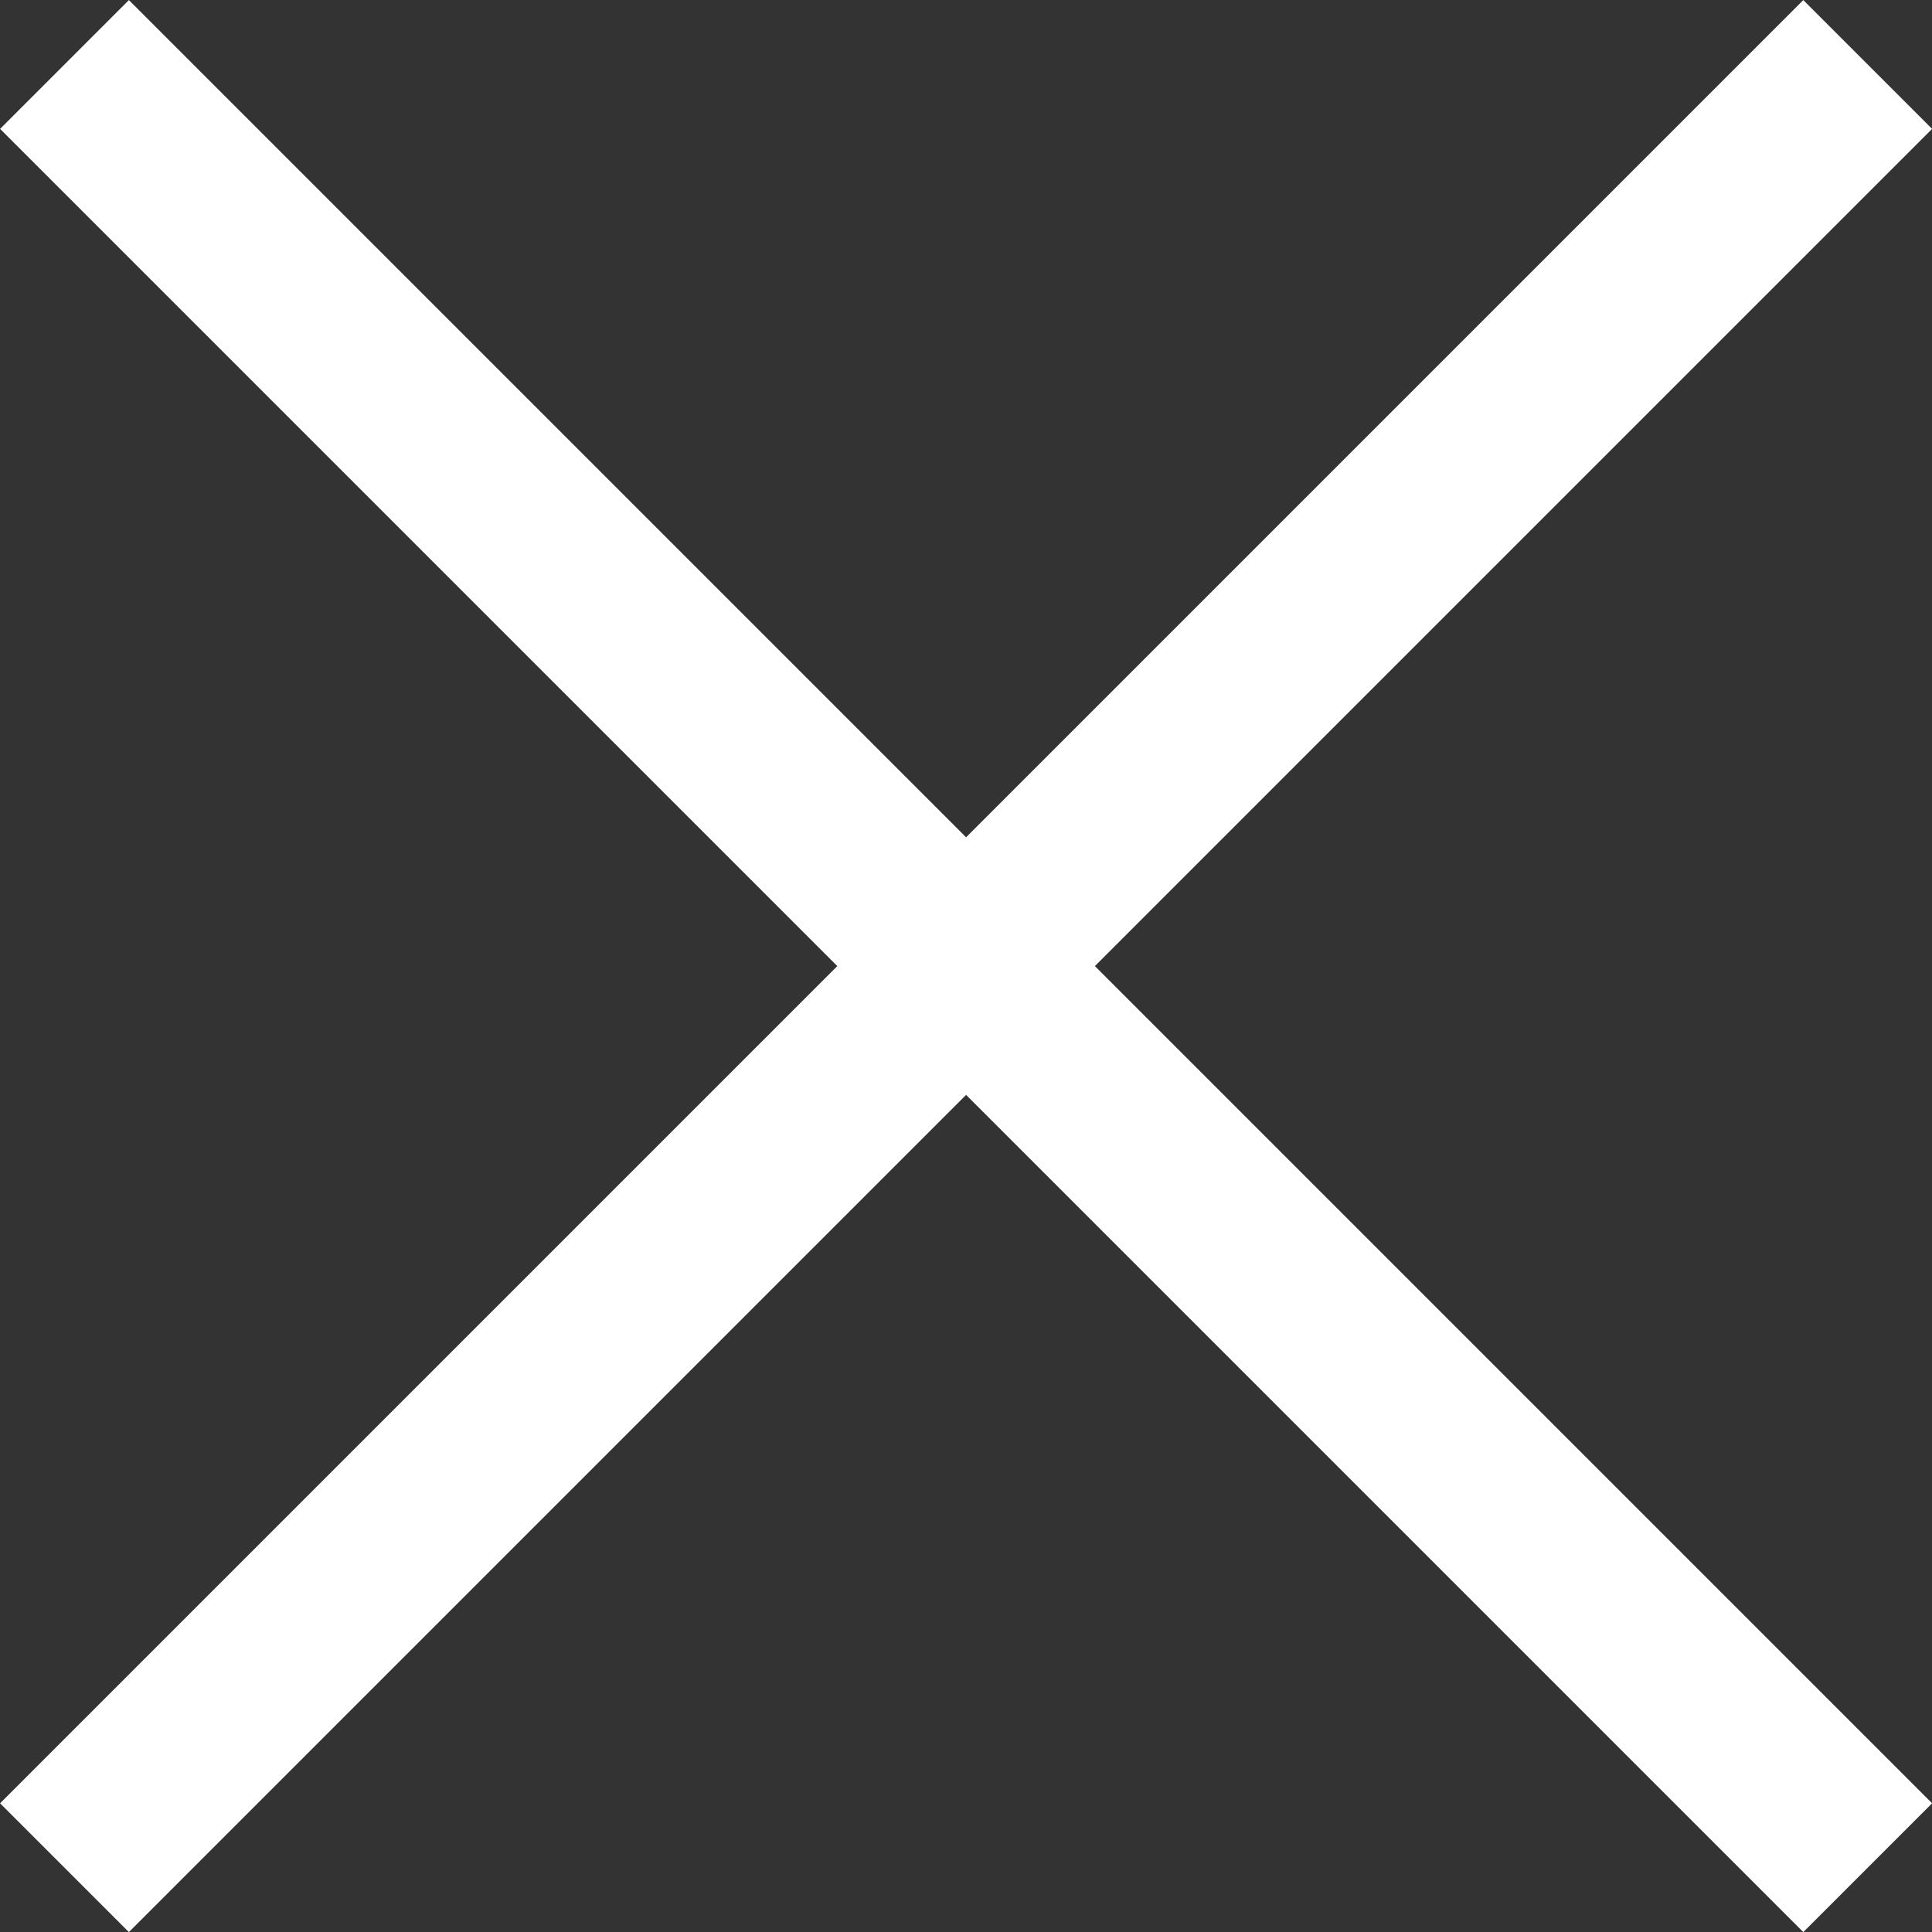
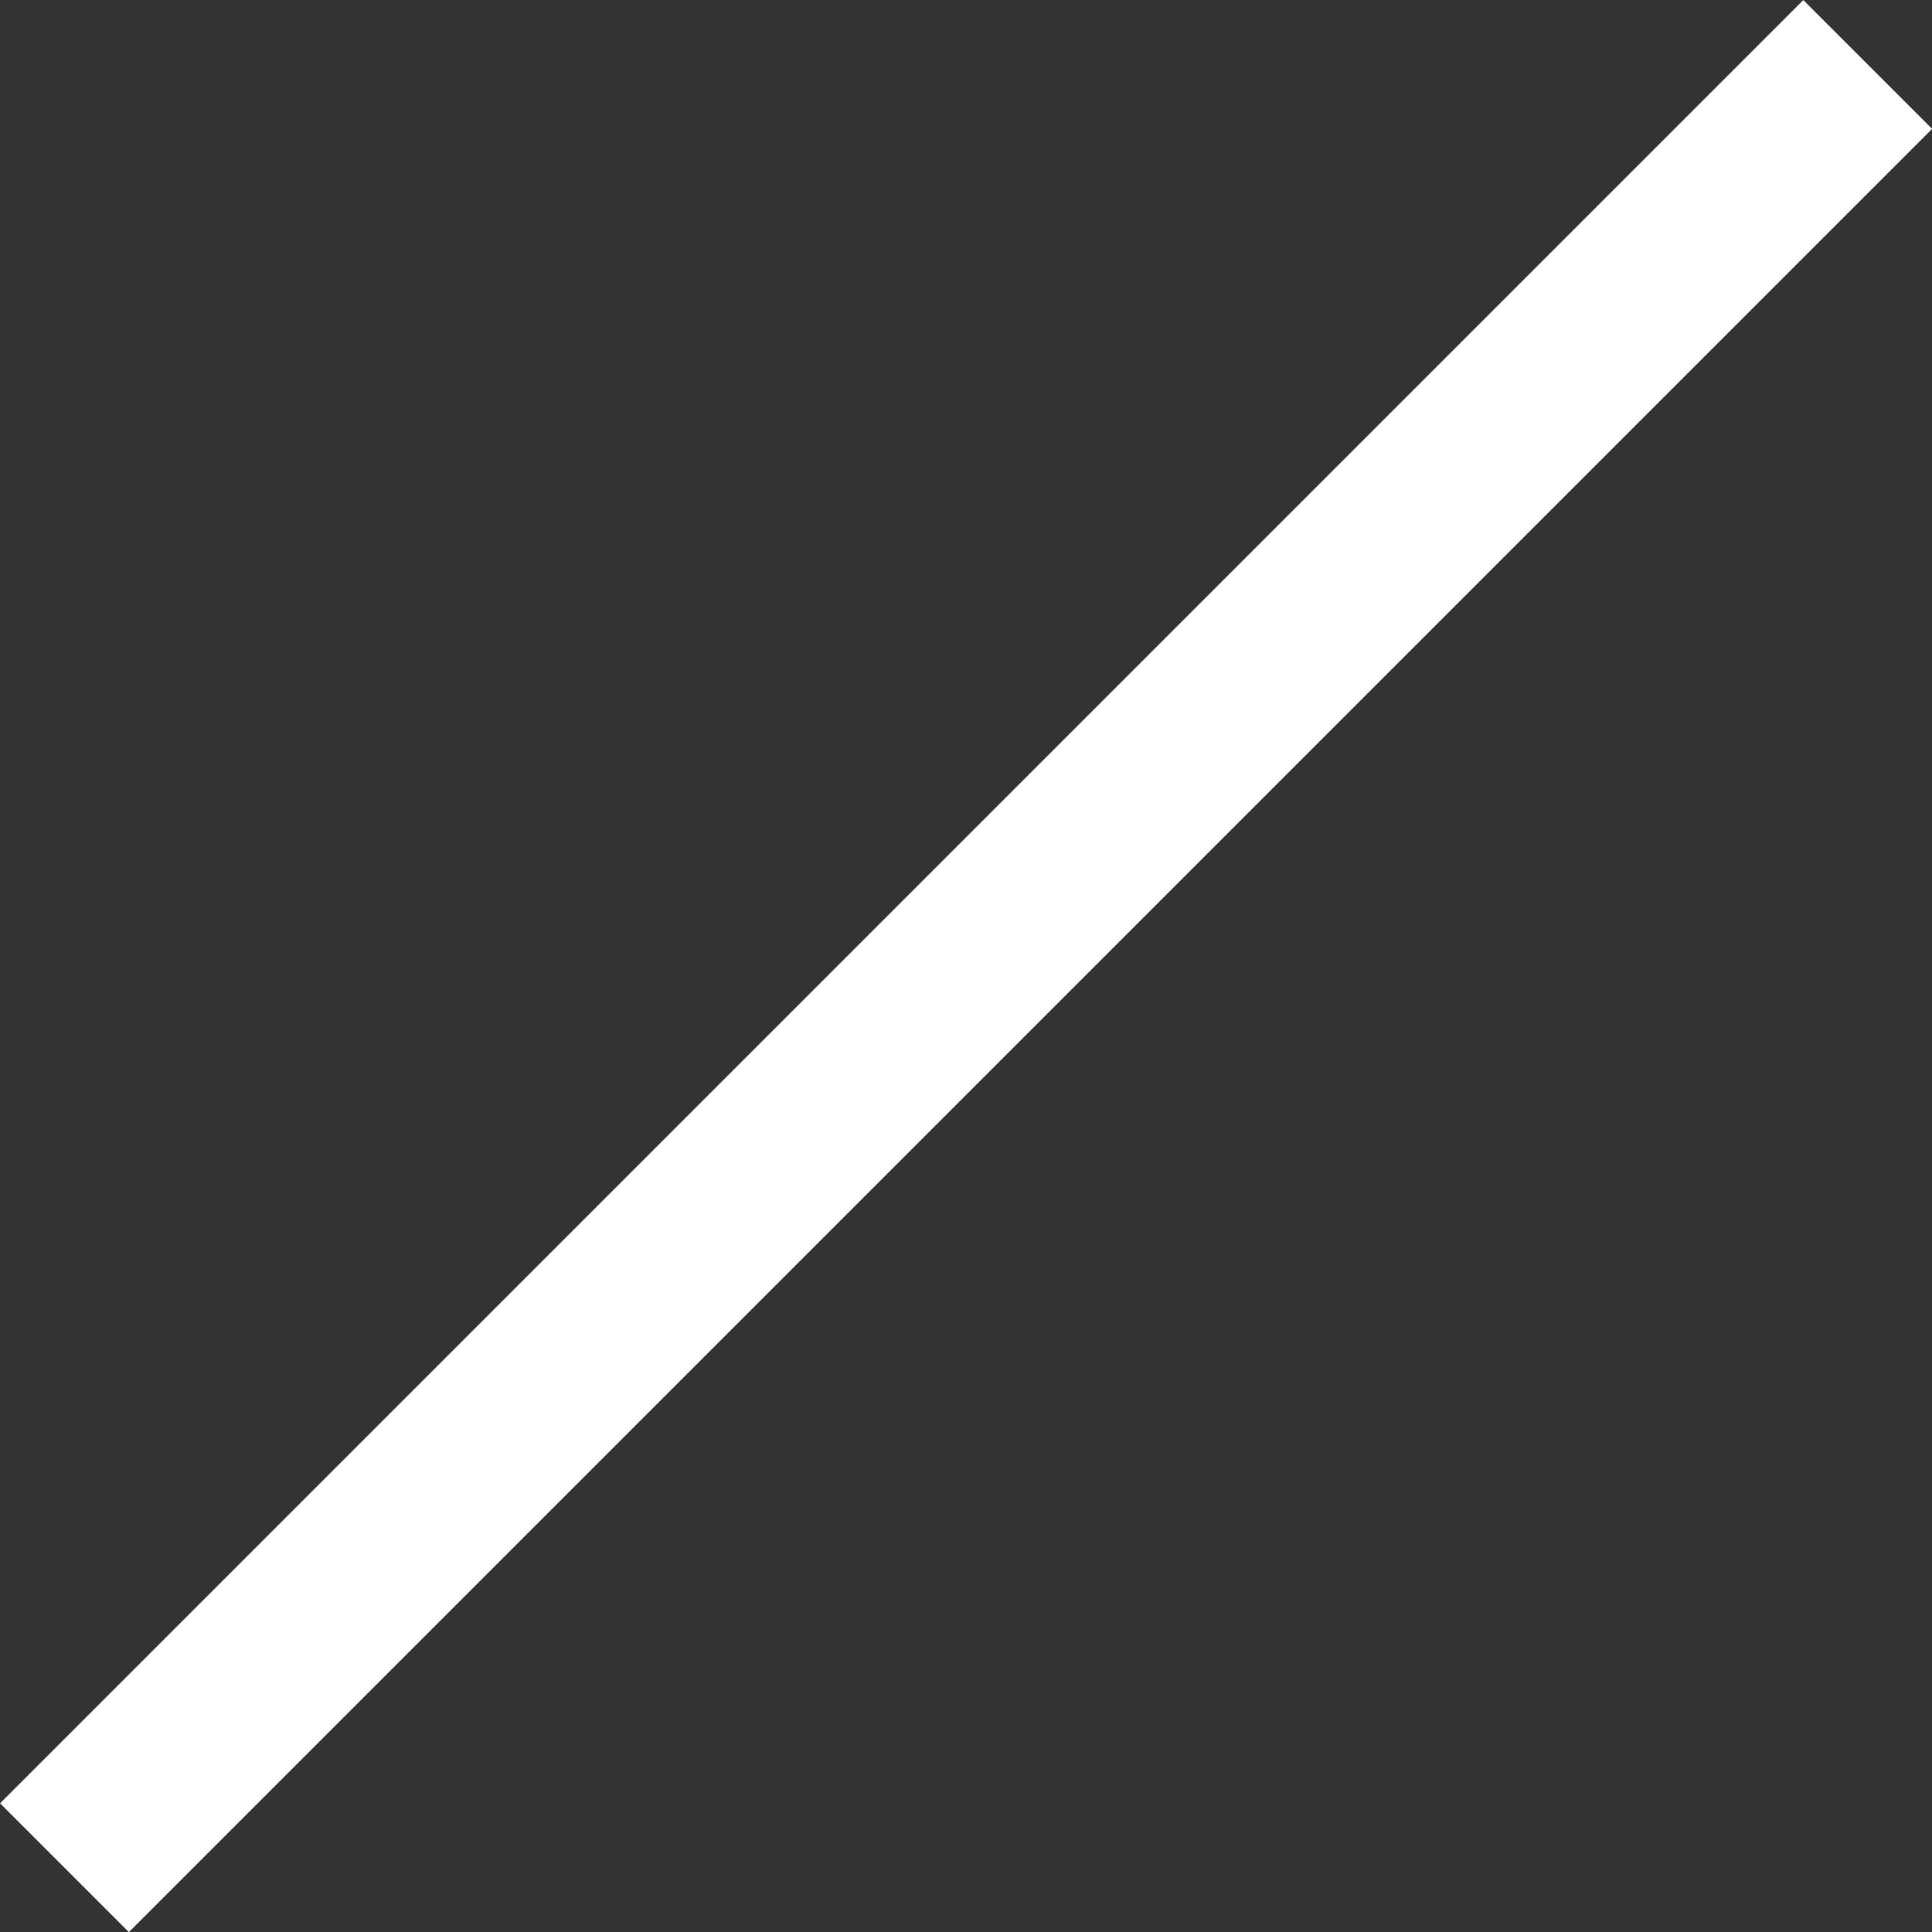
<svg xmlns="http://www.w3.org/2000/svg" width="21.213" height="21.213" viewBox="0 0 21.213 21.213">
  <rect x="0" y="0" width="21.213" height="21.213" fill="#333333" stroke="none" />
  <g id="グループ_215" data-name="グループ 215" transform="translate(-41.893 -680.893)">
-     <path id="線_88" data-name="線 88" d="M28,1H0V-1H28Z" transform="translate(42.601 681.601) rotate(45)" fill="#fff" />
    <path id="線_89" data-name="線 89" d="M28,1H0V-1H28Z" transform="translate(42.601 701.4) rotate(-45)" fill="#fff" />
  </g>
</svg>